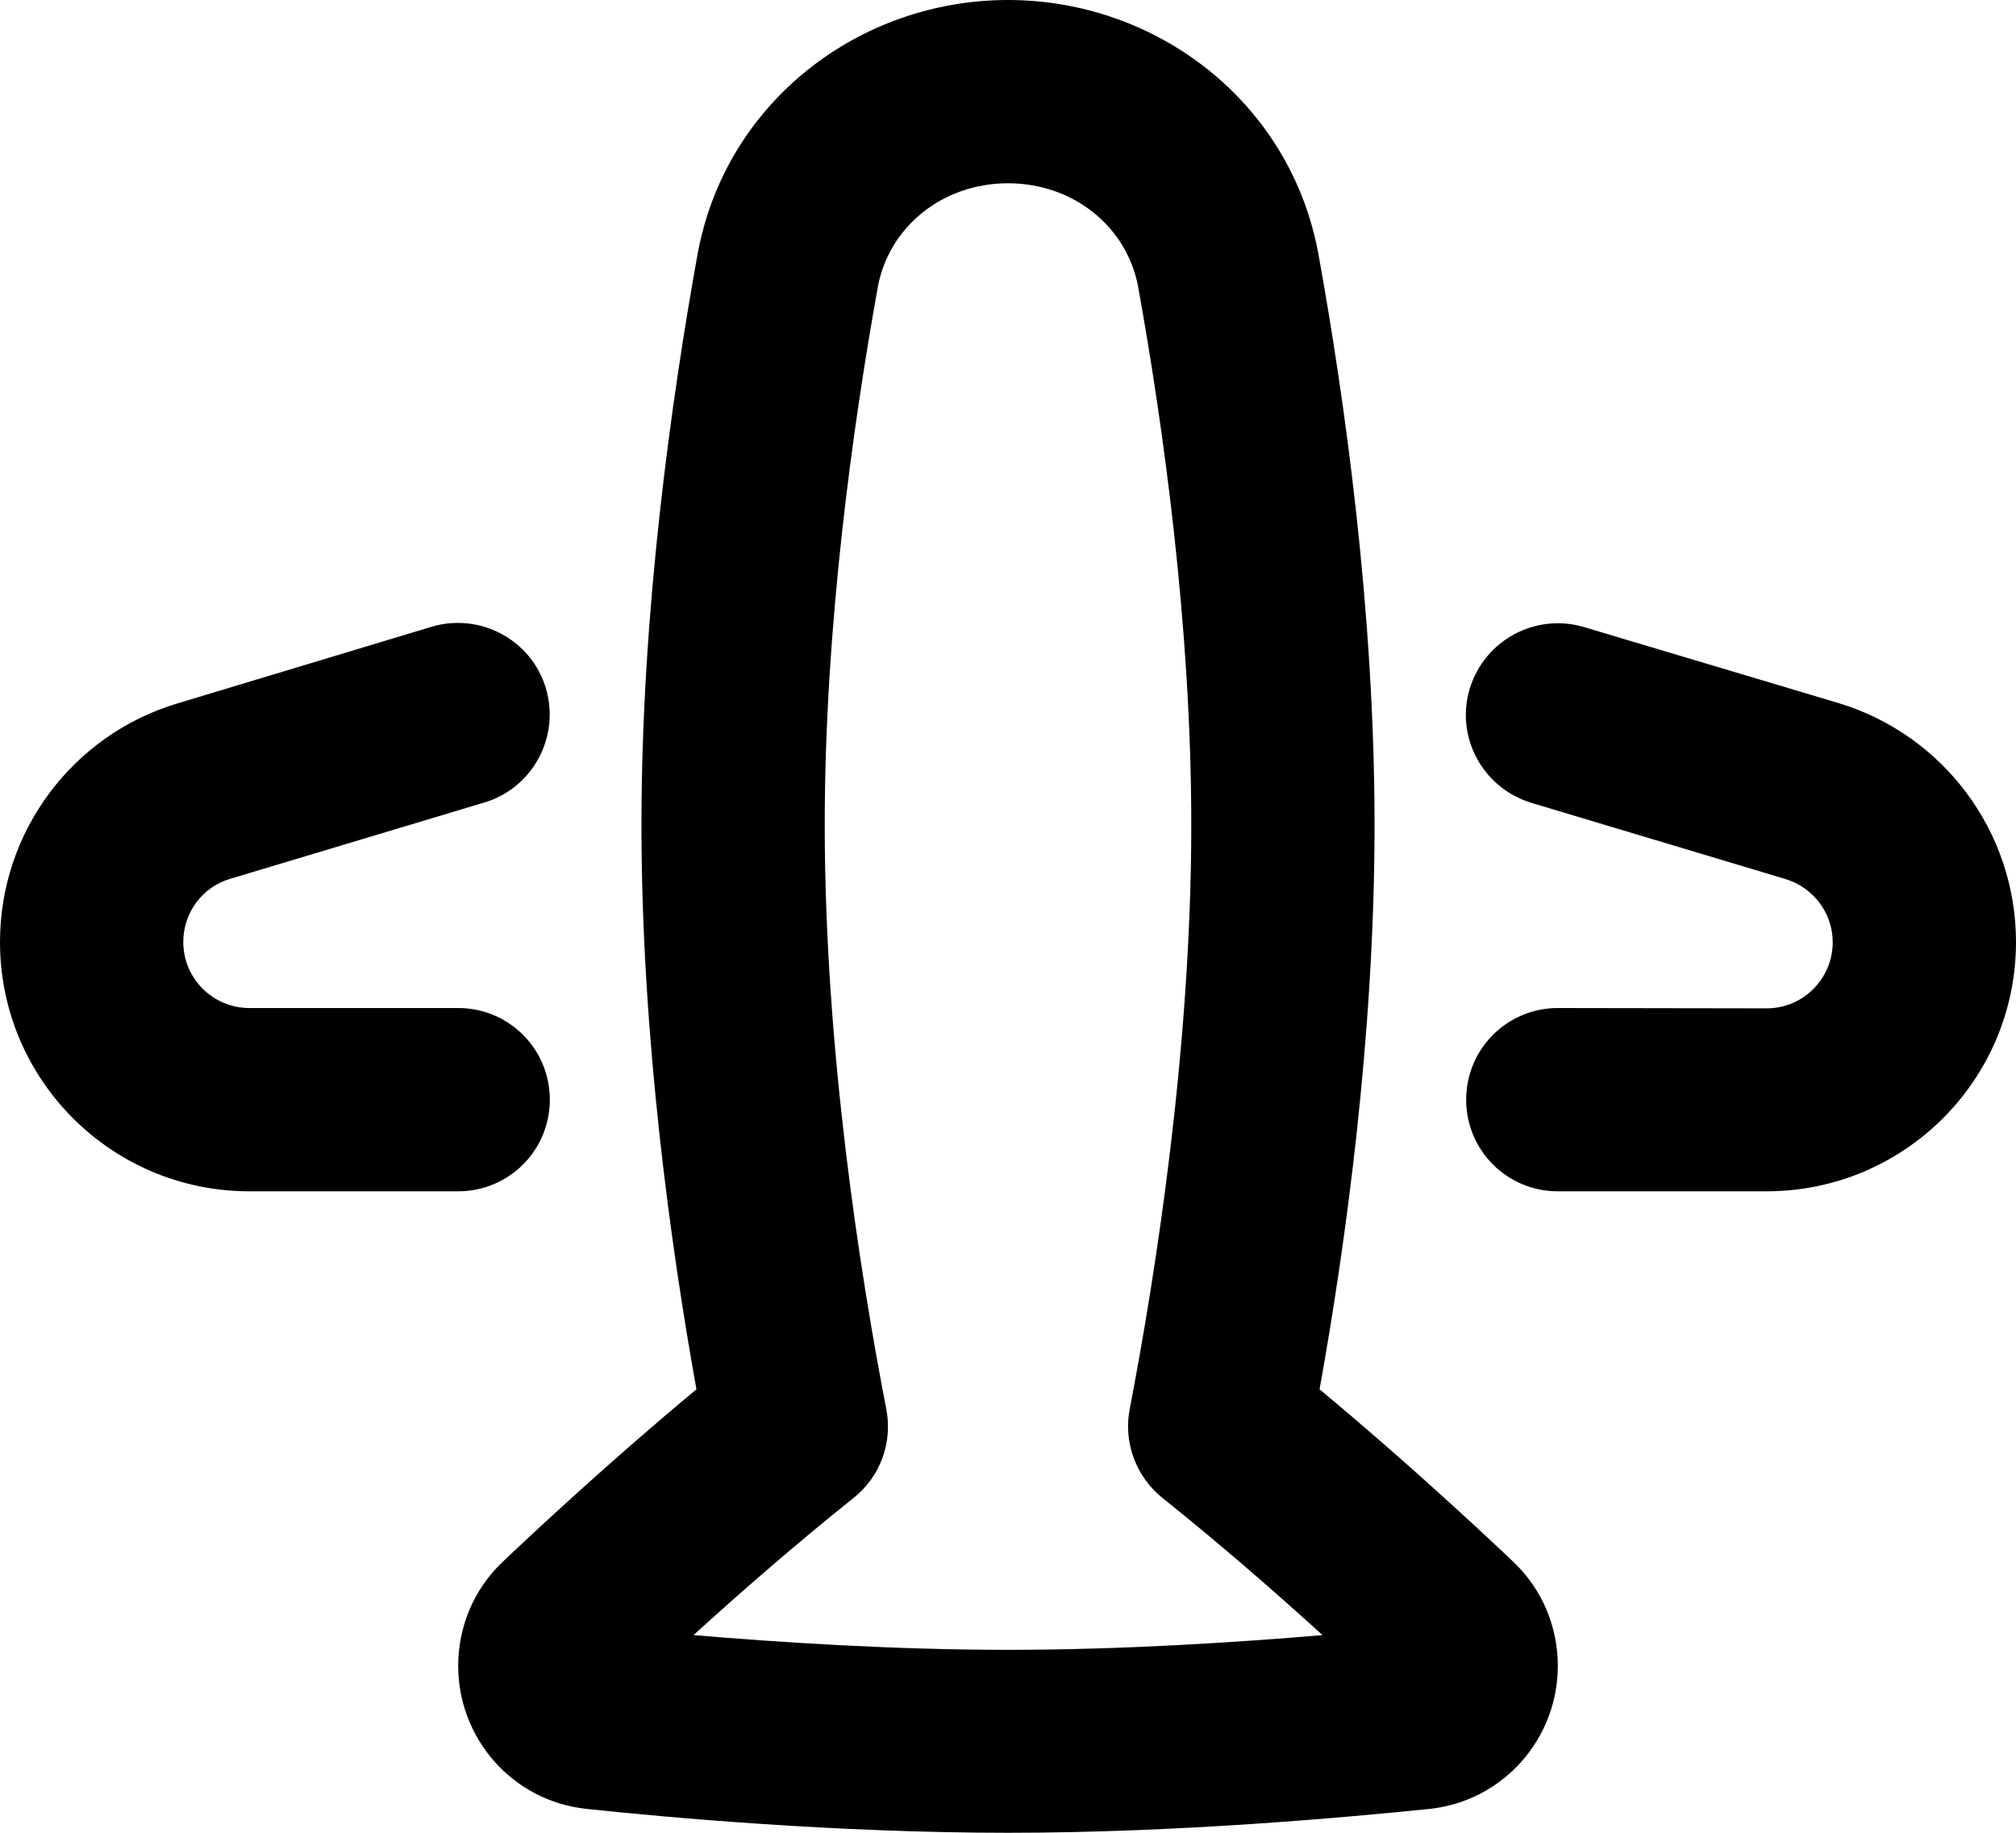
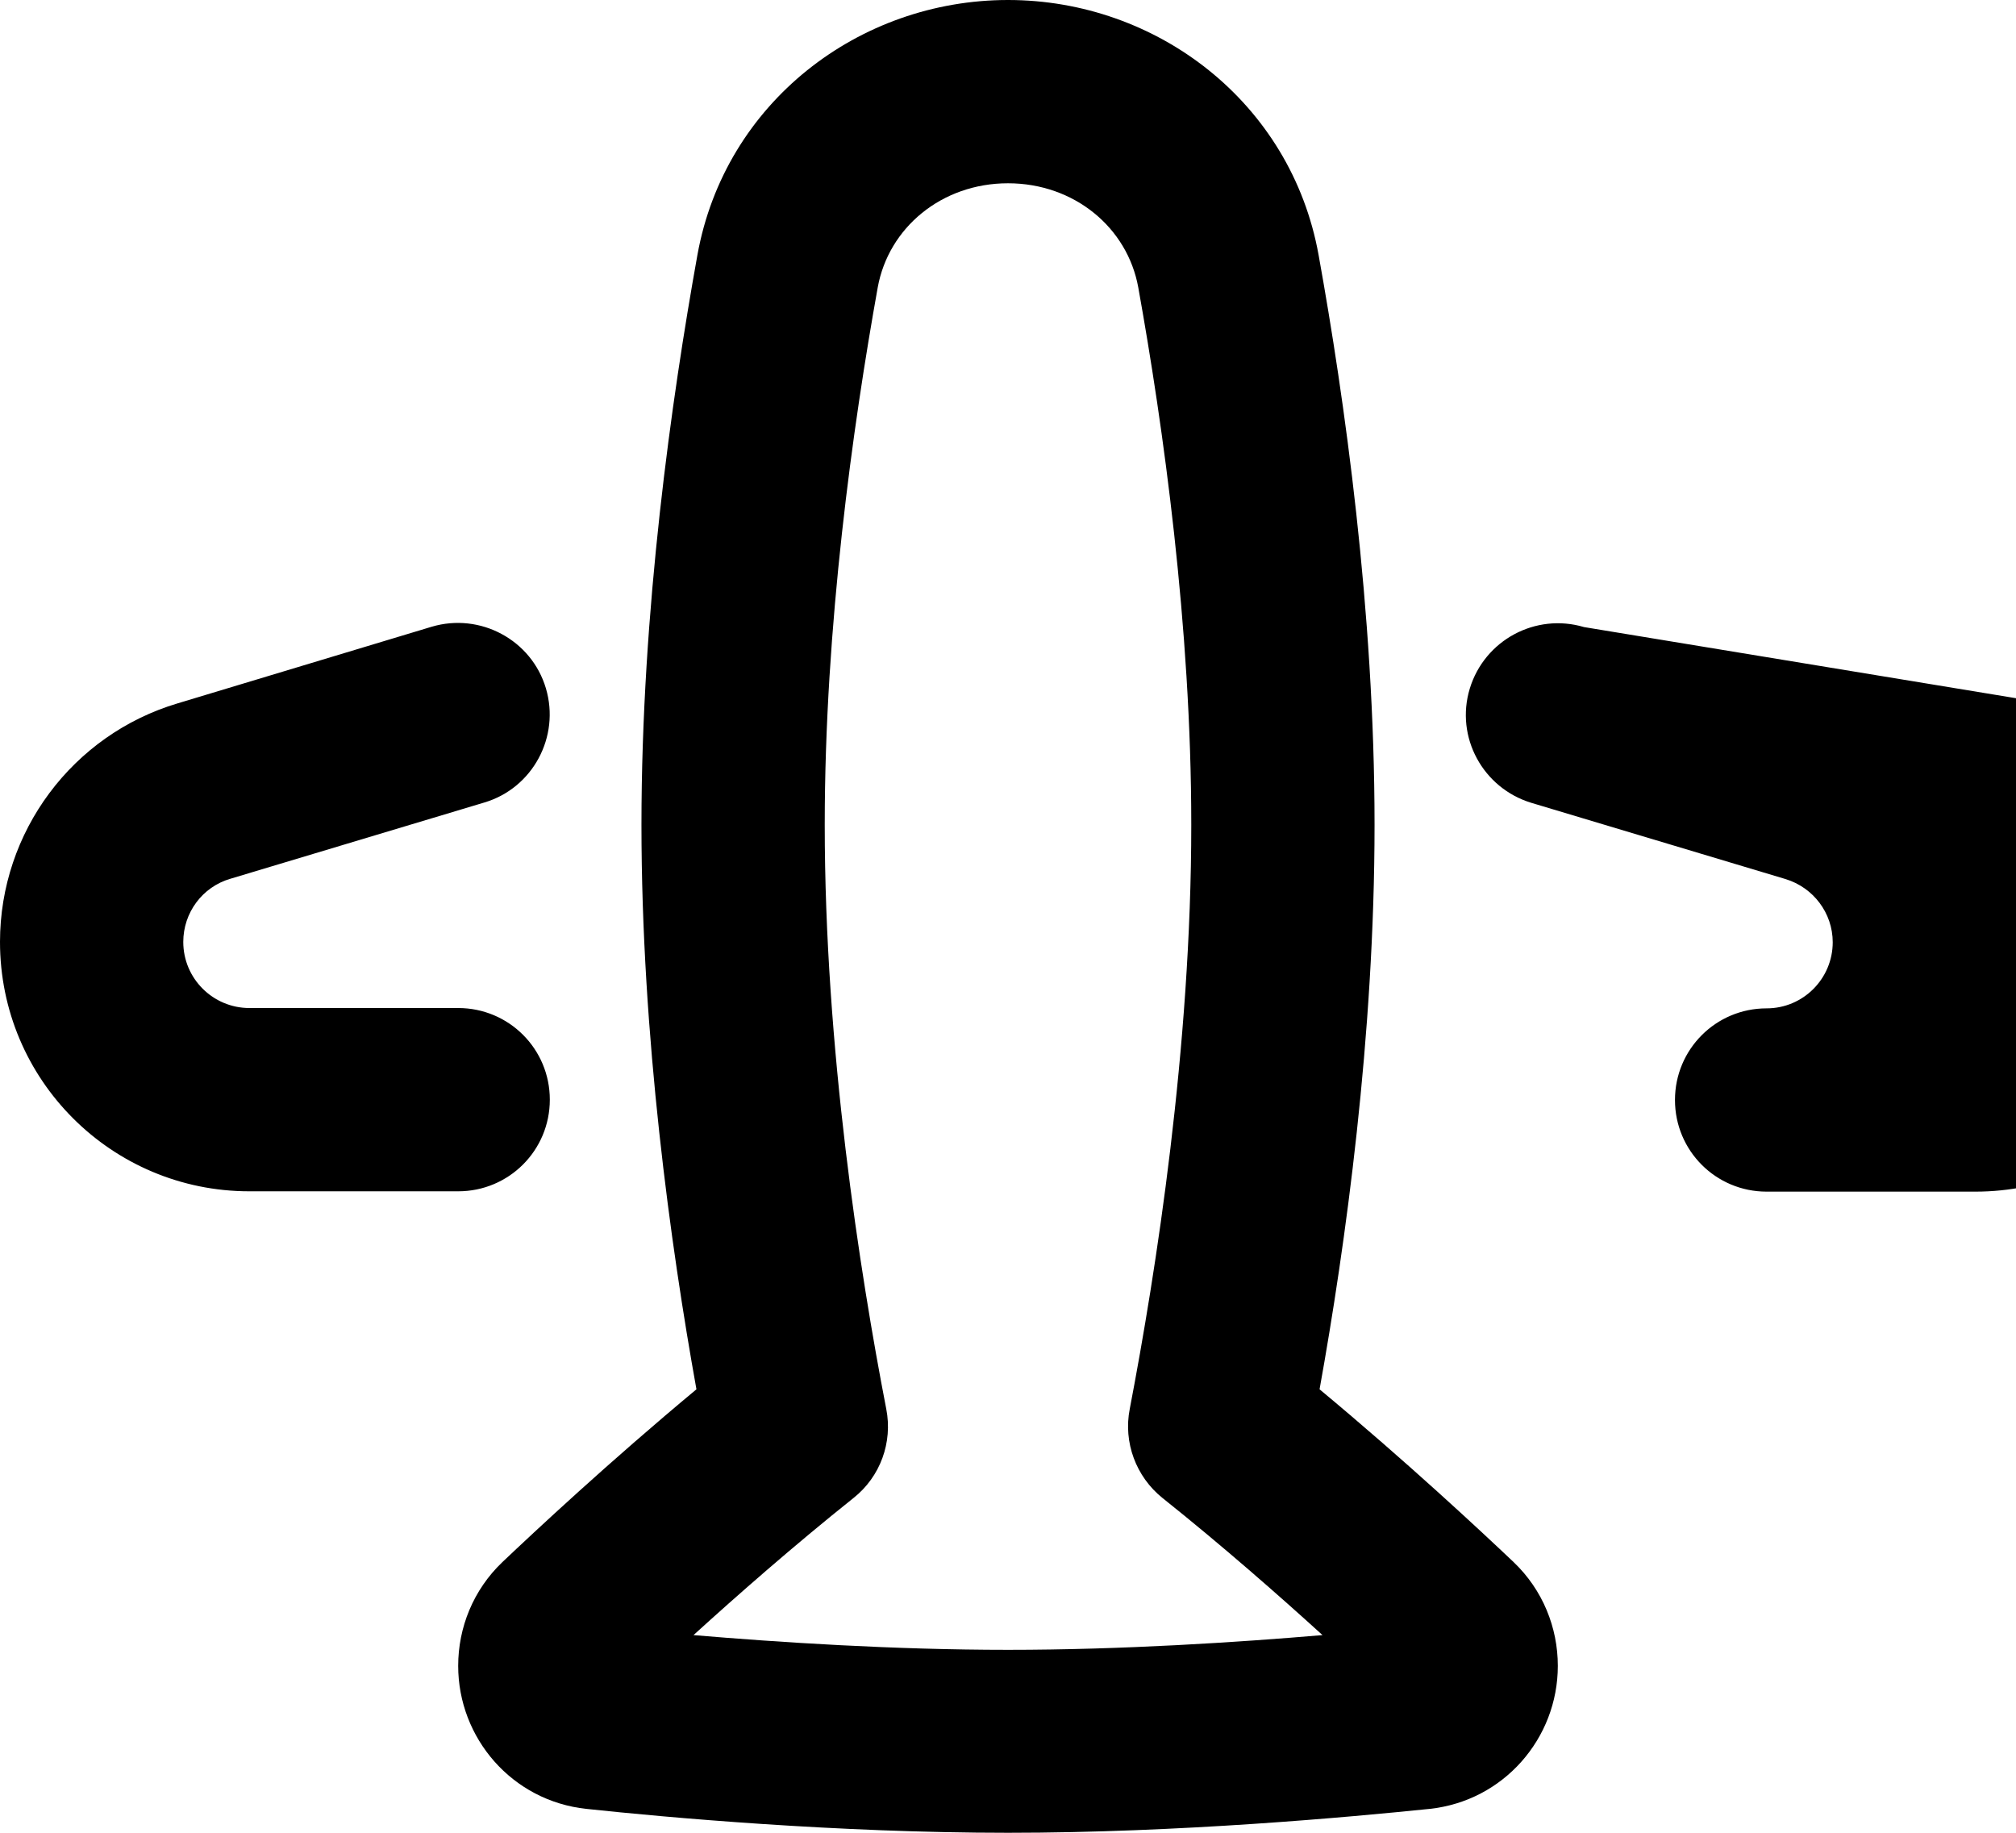
<svg xmlns="http://www.w3.org/2000/svg" viewBox="0 0 616 560">
-   <path fill="currentColor" d="M308 0c-45.5 0-86.5 31.3-94.9 77.9-7.9 43.9-17.1 108.7-17.1 174.1 0 64.5 8.9 128.6 16.8 172.5-26.7 22.2-49.6 43.6-59.3 52.8-8.9 8.5-13.5 20-13.5 31.7 0 22.1 16.5 41.3 39.2 43.7 24.3 2.6 76.4 7.3 128.8 7.3s104.5-4.8 128.8-7.3c22.6-2.4 39.2-21.5 39.2-43.7 0-11.7-4.6-23.2-13.5-31.7-9.7-9.2-32.6-30.6-59.3-52.8 7.9-43.9 16.8-108 16.8-172.5 0-65.4-9.2-130.3-17.1-174.1-8.4-46.6-49.4-77.9-94.9-77.9zM268.2 87.8C271.5 69.6 287.7 56 308 56s36.5 13.6 39.8 31.8c7.6 42.3 16.2 103.5 16.2 164.2 0 68-10.8 136.7-18.8 178.5-2 10.2 1.9 20.7 10 27.2 18.3 14.6 35.7 29.9 48.9 41.9-25.9 2.2-61.1 4.5-96.1 4.5s-70.2-2.3-96.1-4.5c13.2-12 30.6-27.3 48.9-41.9 8.2-6.5 12-17 10-27.2-8.1-41.8-18.8-110.4-18.8-178.5 0-60.7 8.6-121.9 16.2-164.2zM484 191.6c-14.8-4.4-30.4 4-34.9 18.8s4 30.4 18.8 34.9l77.7 23.3c8.5 2.6 14.4 10.4 14.4 19.3 0 11.1-9 20.2-20.2 20.2L476 308c-15.5 0-28 12.5-28 28s12.5 28 28 28l63.8 0c42.1 0 76.2-34.1 76.2-76.2 0-33.6-22.1-63.3-54.3-73L484 191.6zM148 245.2c14.8-4.4 23.2-20.1 18.8-34.9s-20.1-23.2-34.9-18.8L54.3 214.9C22.1 224.5 0 254.2 0 287.8 0 329.9 34.1 364 76.2 364l63.8 0c15.5 0 28-12.5 28-28s-12.5-28-28-28l-63.8 0c-11.1 0-20.2-9-20.2-20.2 0-8.9 5.8-16.8 14.4-19.3L148 245.2z" />
+   <path fill="currentColor" d="M308 0c-45.5 0-86.5 31.3-94.9 77.9-7.9 43.9-17.1 108.7-17.1 174.1 0 64.5 8.9 128.6 16.8 172.5-26.7 22.2-49.6 43.6-59.3 52.8-8.9 8.5-13.5 20-13.5 31.7 0 22.1 16.5 41.3 39.2 43.7 24.3 2.6 76.4 7.3 128.8 7.3s104.5-4.8 128.8-7.3c22.6-2.4 39.2-21.5 39.2-43.7 0-11.7-4.6-23.2-13.5-31.7-9.7-9.2-32.6-30.6-59.3-52.8 7.9-43.9 16.8-108 16.8-172.5 0-65.4-9.2-130.3-17.1-174.1-8.4-46.6-49.4-77.9-94.9-77.9zM268.2 87.8C271.5 69.6 287.7 56 308 56s36.5 13.6 39.8 31.8c7.6 42.3 16.2 103.5 16.2 164.2 0 68-10.8 136.7-18.8 178.5-2 10.2 1.9 20.7 10 27.2 18.3 14.6 35.7 29.9 48.9 41.9-25.9 2.2-61.1 4.5-96.1 4.5s-70.2-2.3-96.1-4.5c13.2-12 30.6-27.3 48.9-41.9 8.2-6.5 12-17 10-27.2-8.1-41.8-18.8-110.4-18.8-178.5 0-60.7 8.6-121.9 16.2-164.2zM484 191.6c-14.8-4.4-30.4 4-34.9 18.8s4 30.4 18.8 34.9l77.7 23.3c8.5 2.6 14.4 10.4 14.4 19.3 0 11.1-9 20.2-20.2 20.2c-15.5 0-28 12.5-28 28s12.5 28 28 28l63.8 0c42.1 0 76.2-34.1 76.2-76.2 0-33.6-22.1-63.3-54.3-73L484 191.6zM148 245.2c14.8-4.4 23.2-20.1 18.8-34.9s-20.1-23.2-34.9-18.8L54.3 214.9C22.1 224.5 0 254.2 0 287.8 0 329.9 34.1 364 76.2 364l63.8 0c15.5 0 28-12.5 28-28s-12.5-28-28-28l-63.8 0c-11.1 0-20.2-9-20.2-20.2 0-8.9 5.8-16.8 14.4-19.3L148 245.2z" />
</svg>